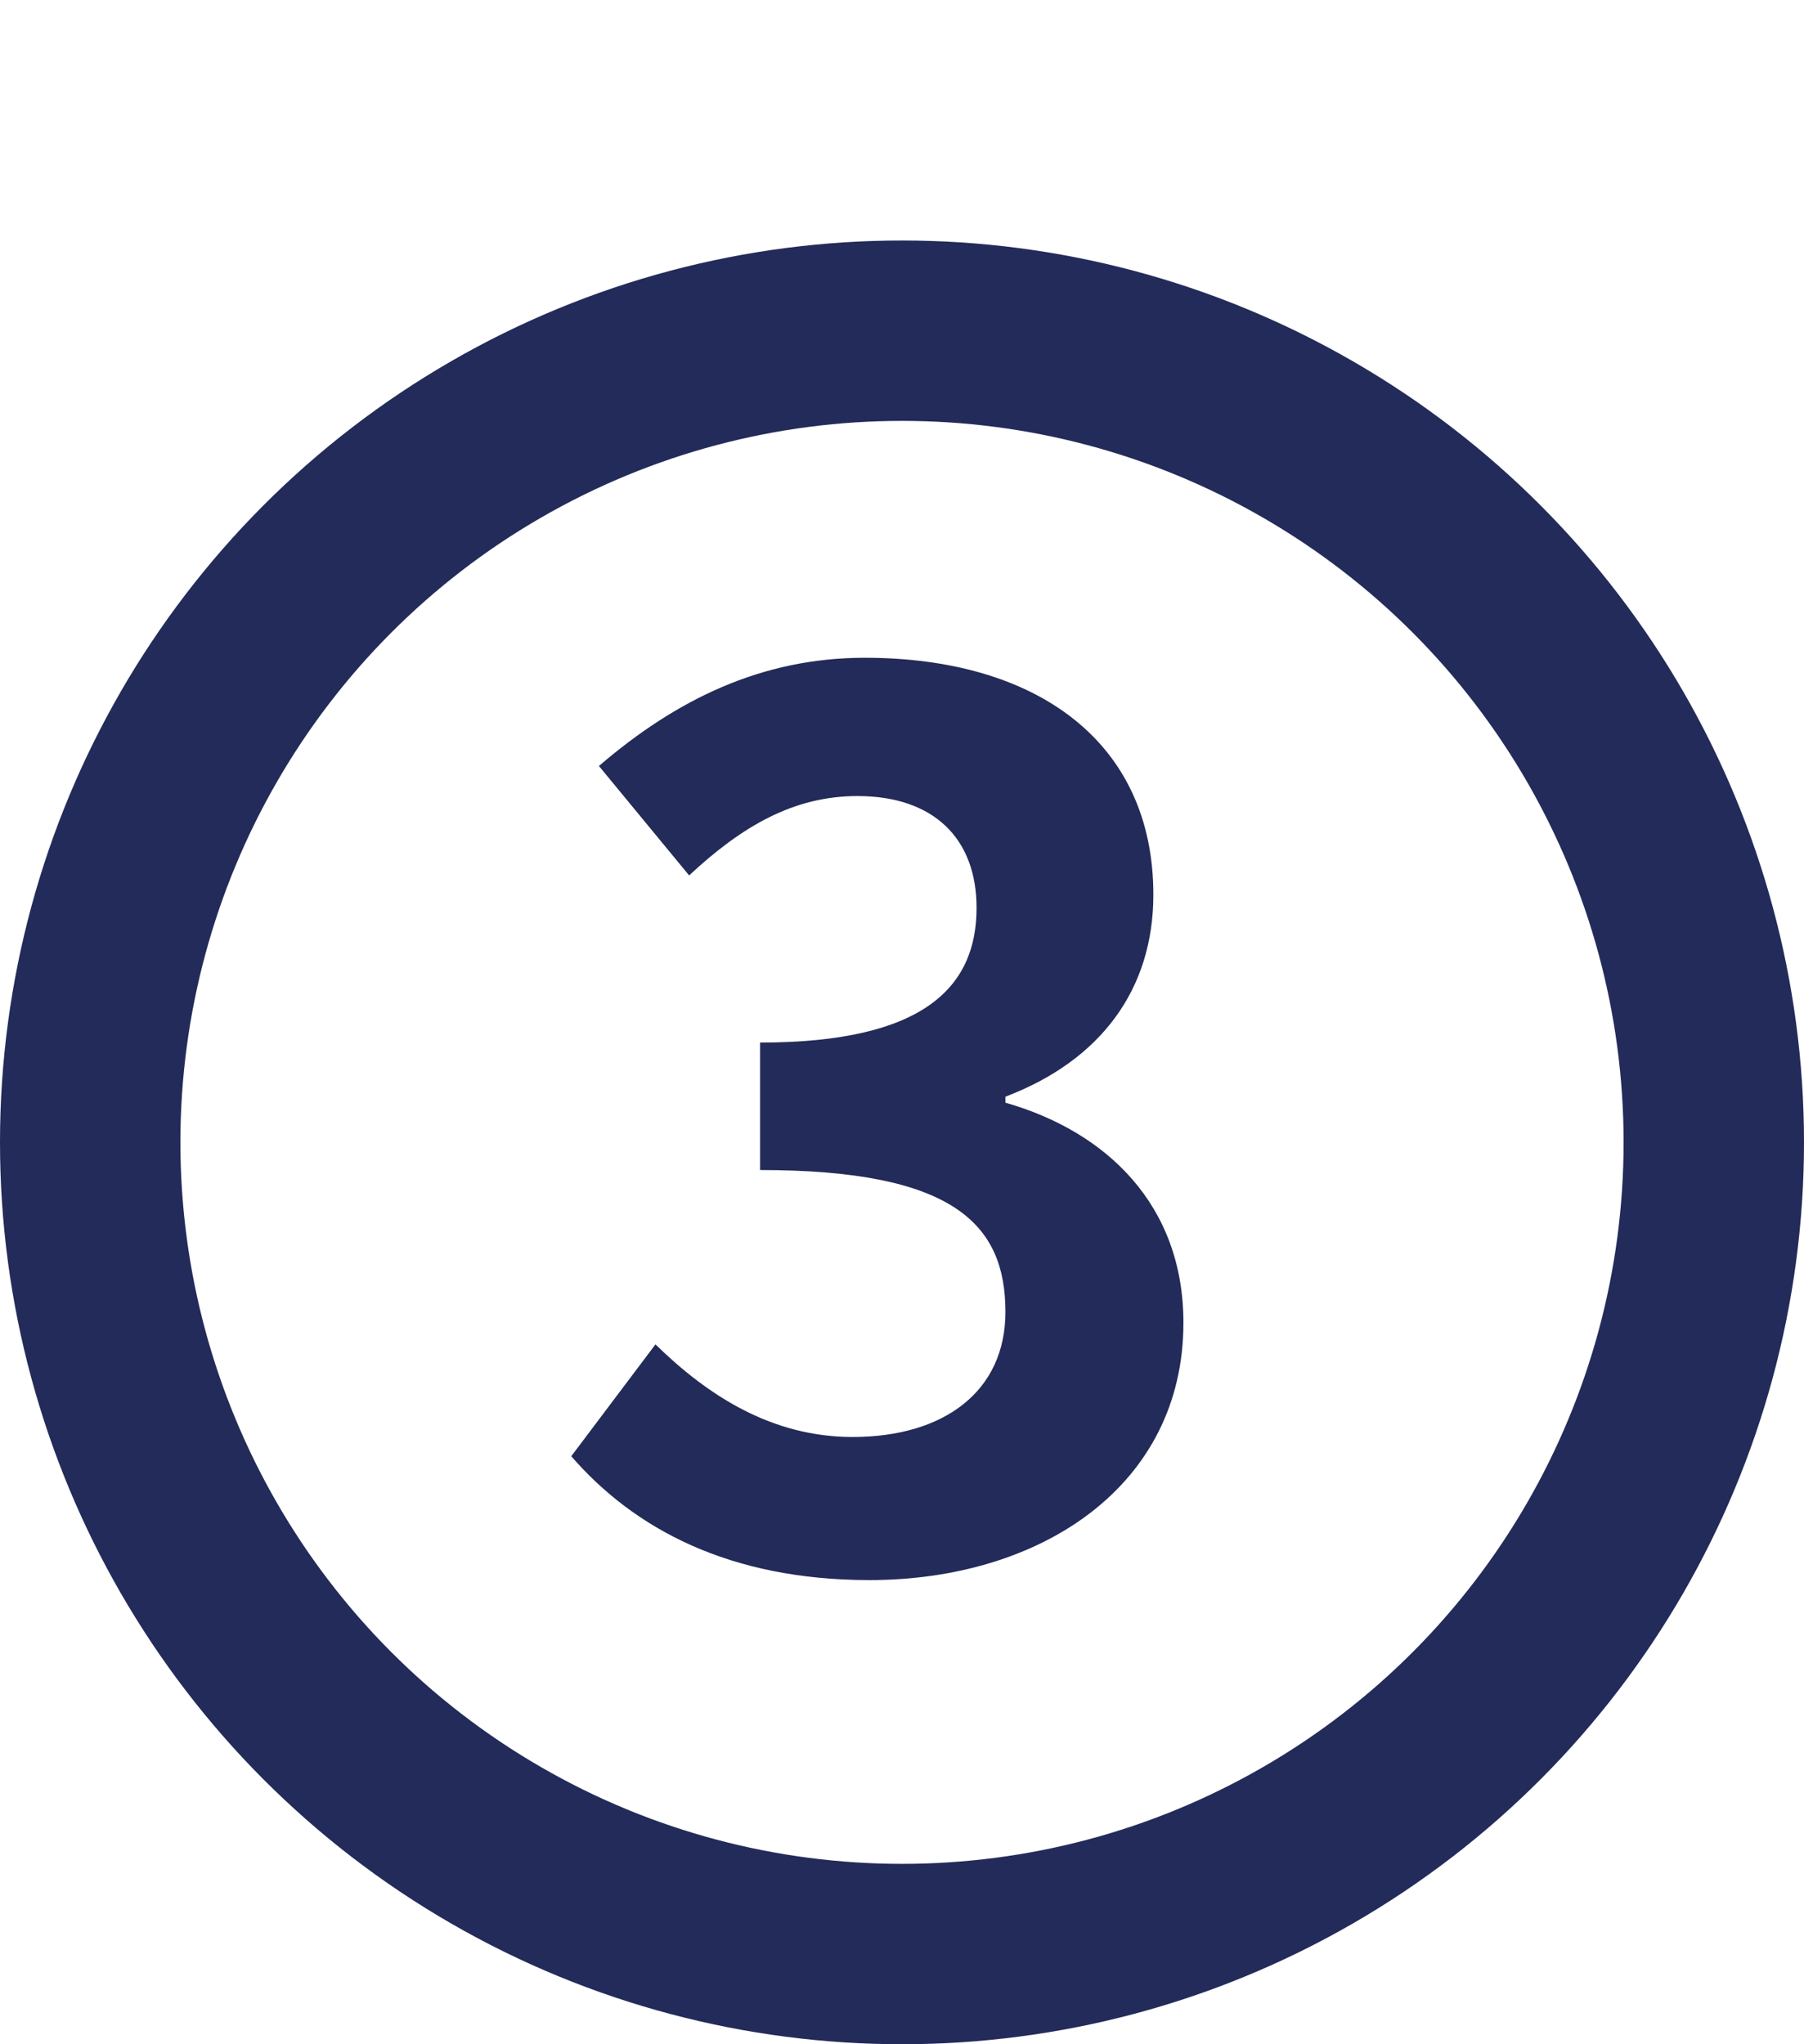
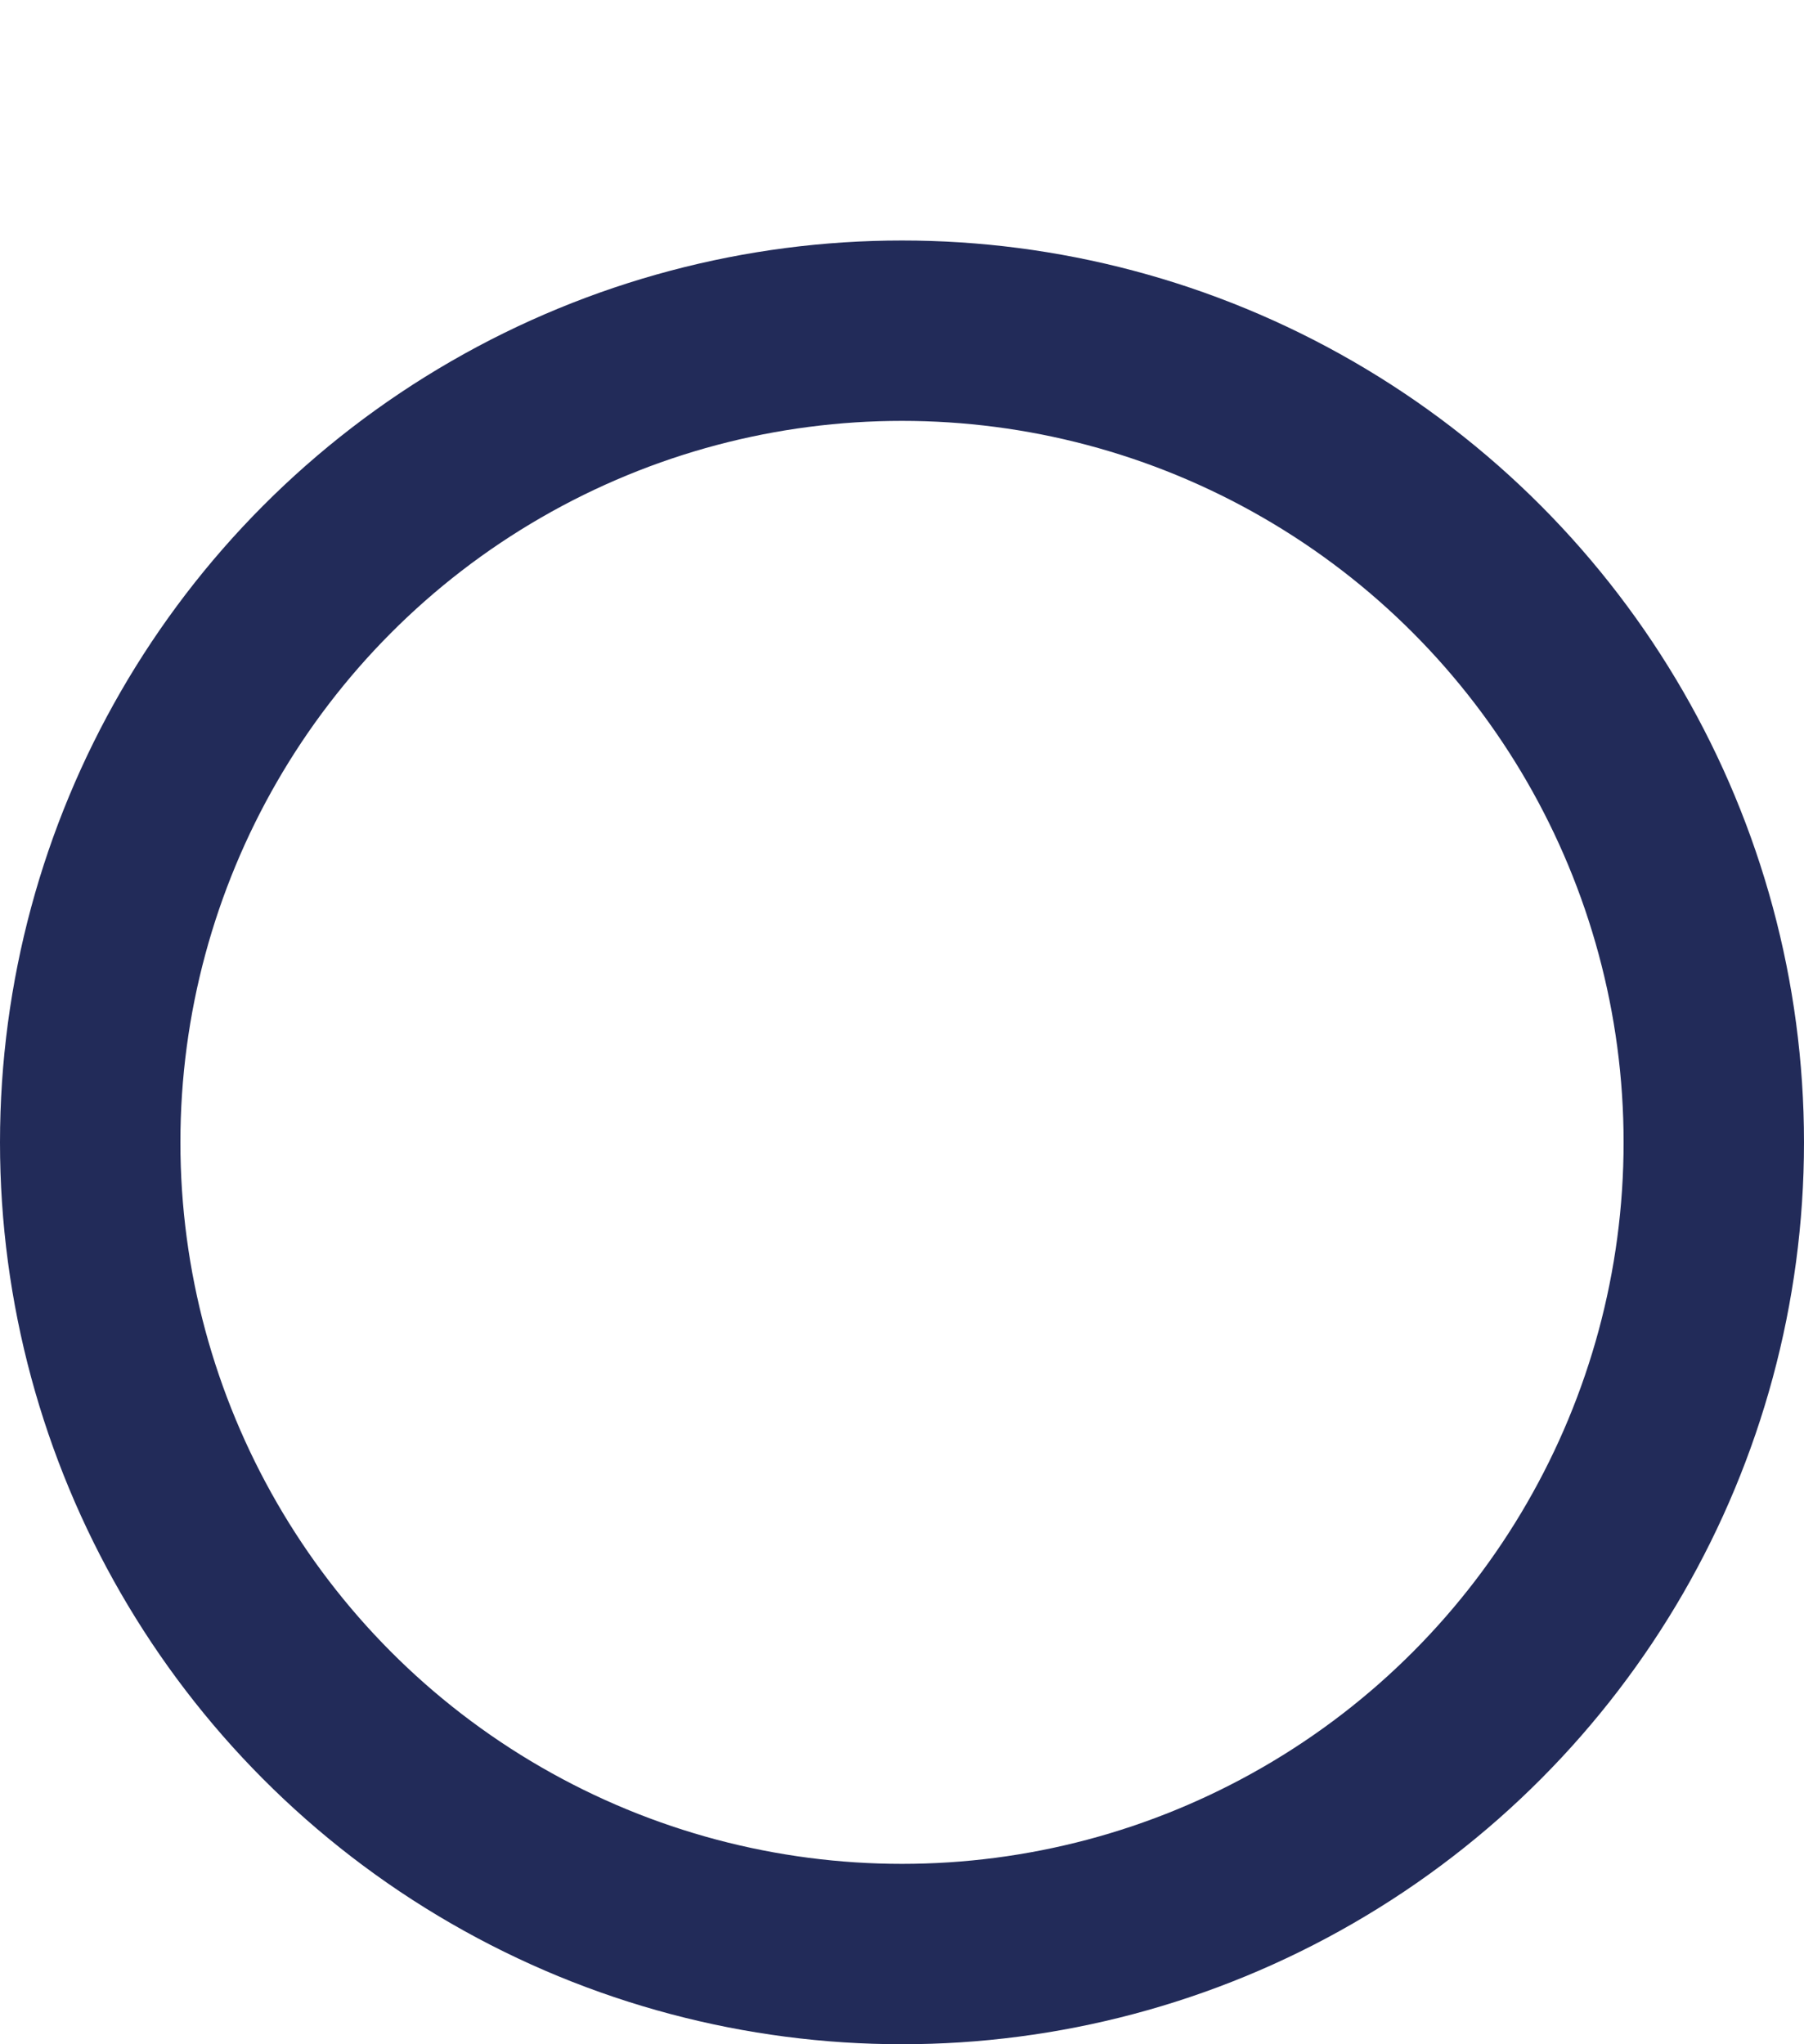
<svg xmlns="http://www.w3.org/2000/svg" width="30" height="34" viewBox="0 0 30 34" fill="none">
  <circle cx="15" cy="19" r="13.5" stroke="#222B59" stroke-width="3" />
-   <path d="M14.46 26.28C17.3 26.28 19.68 24.72 19.68 22C19.68 20.04 18.4 18.82 16.72 18.34V18.24C18.3 17.64 19.18 16.46 19.18 14.88C19.18 12.34 17.24 10.94 14.38 10.94C12.66 10.94 11.24 11.64 9.96 12.74L11.46 14.56C12.34 13.74 13.2 13.24 14.26 13.24C15.52 13.24 16.24 13.94 16.24 15.1C16.24 16.42 15.36 17.34 12.64 17.34V19.46C15.86 19.46 16.72 20.36 16.72 21.82C16.72 23.14 15.7 23.9 14.18 23.9C12.84 23.9 11.78 23.22 10.9 22.36L9.5 24.22C10.54 25.42 12.12 26.28 14.46 26.28Z" fill="#222B59" />
</svg>